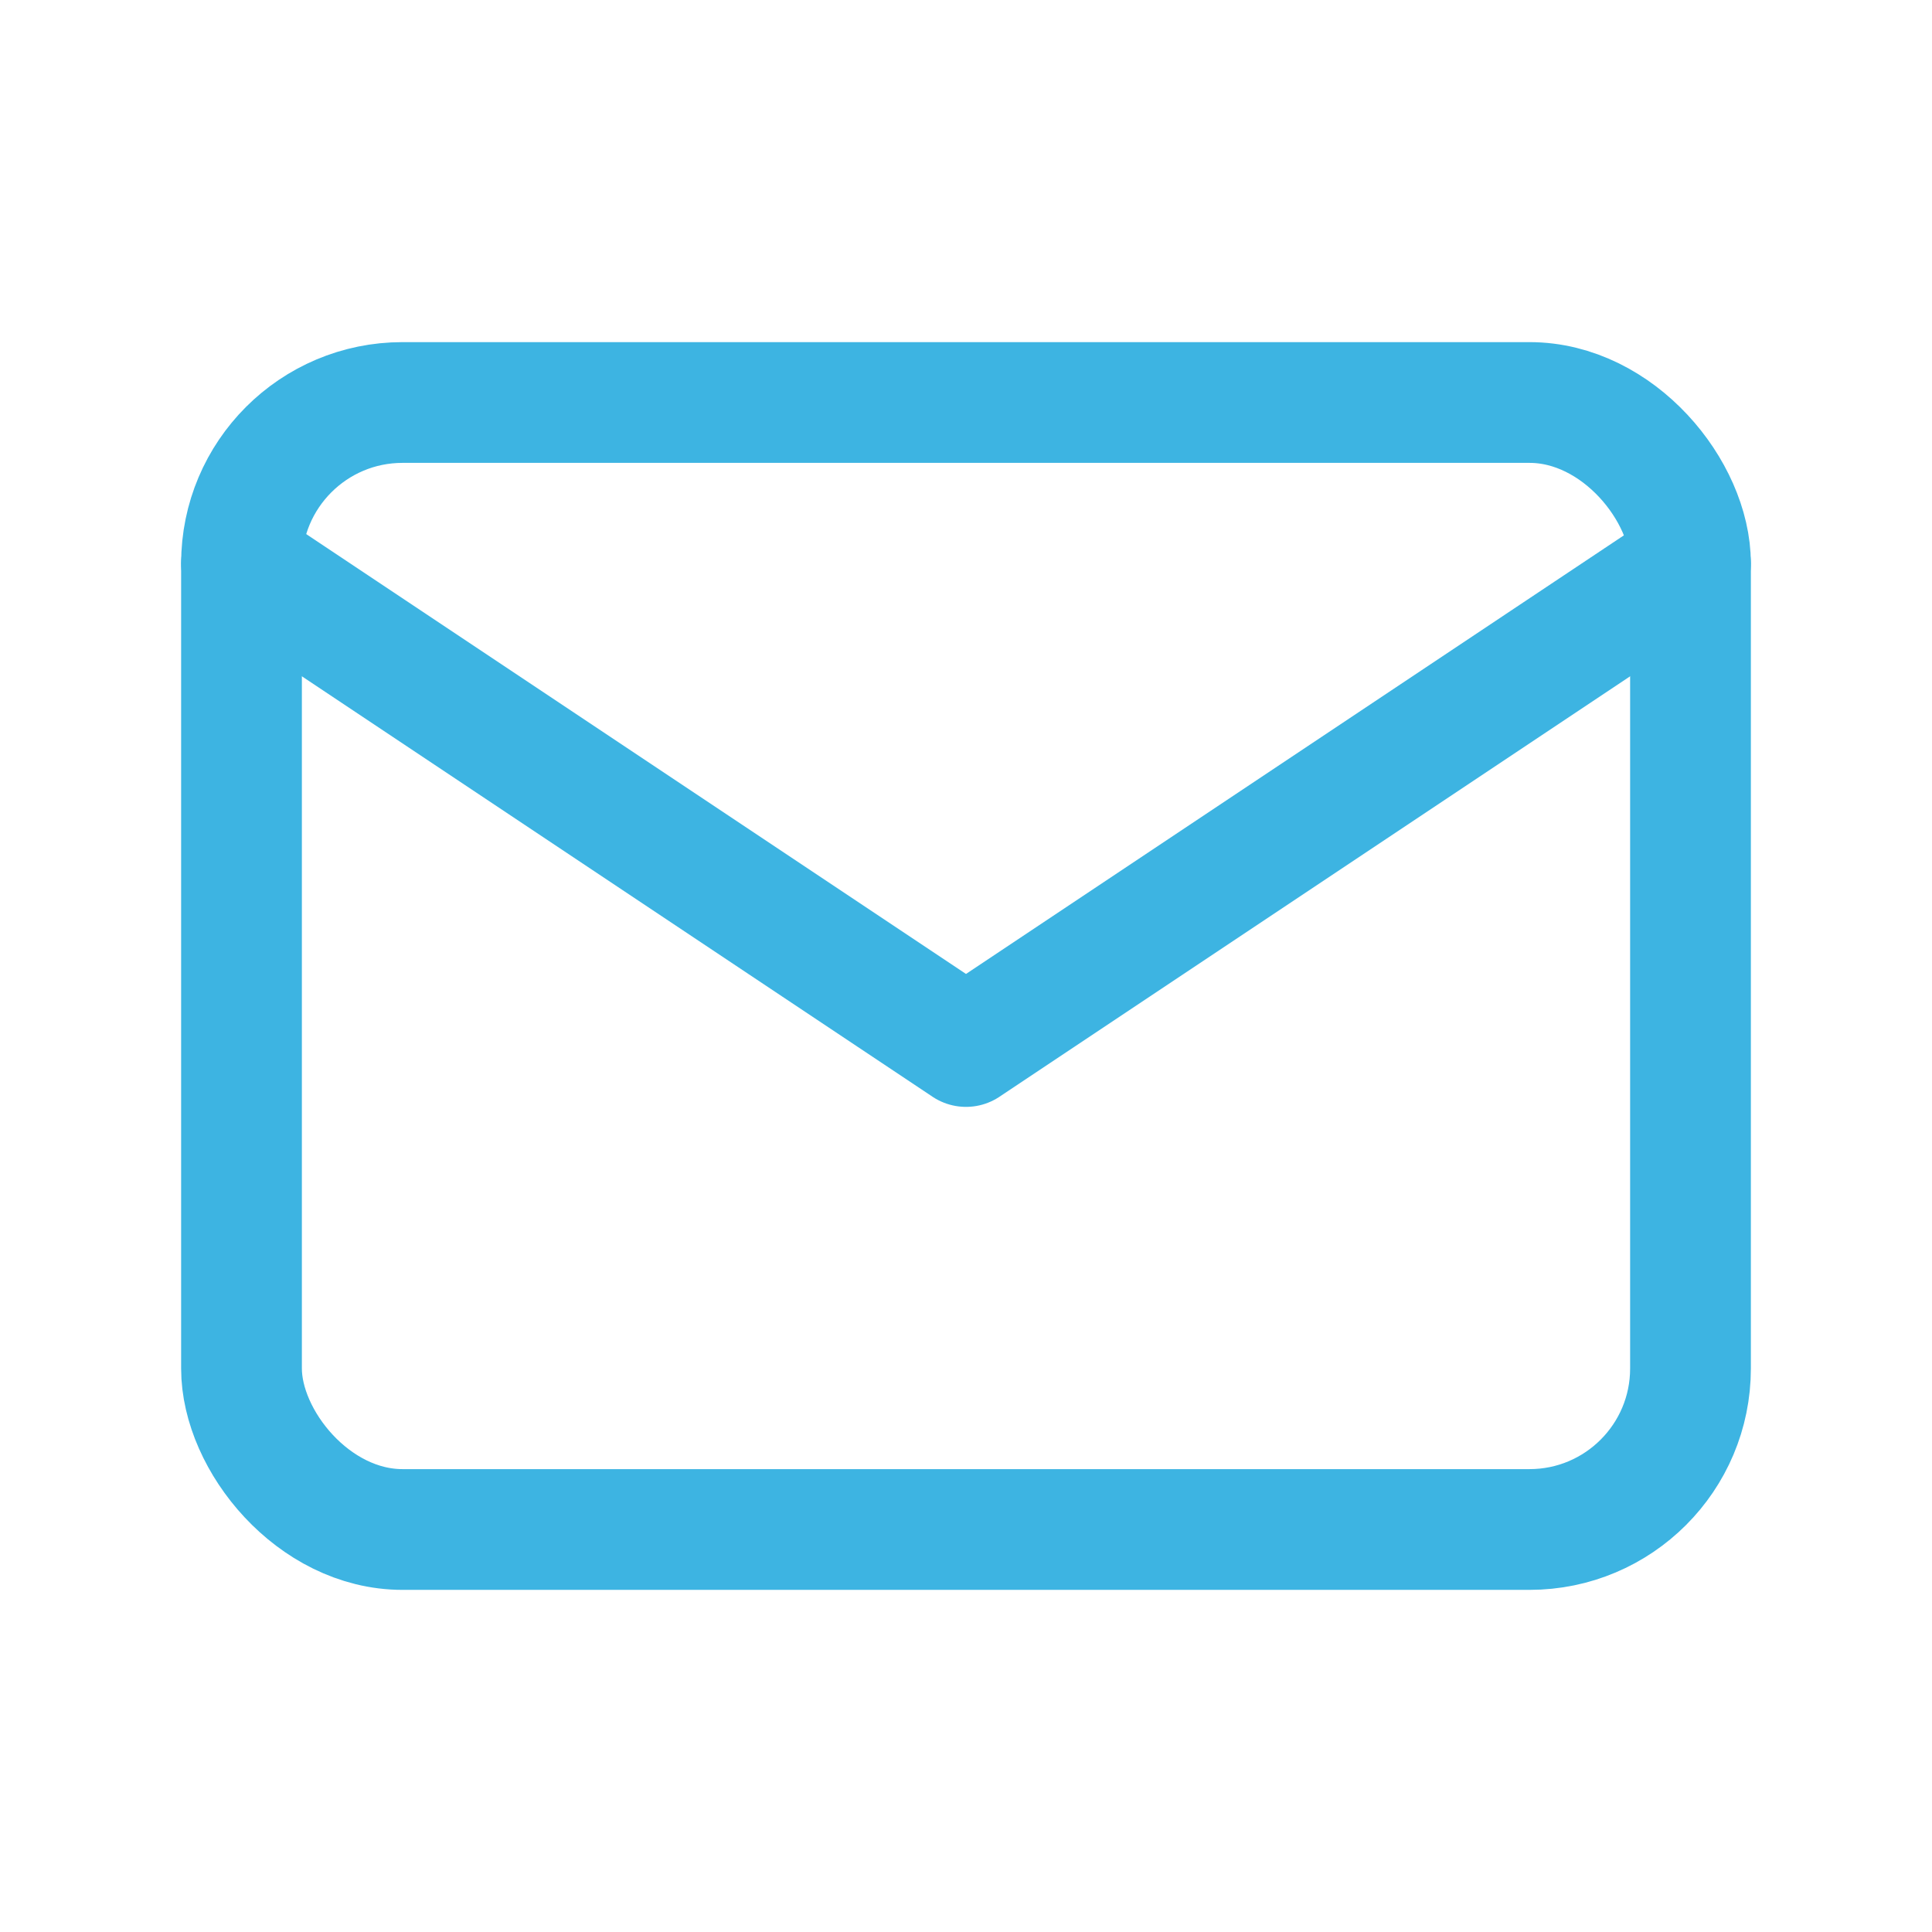
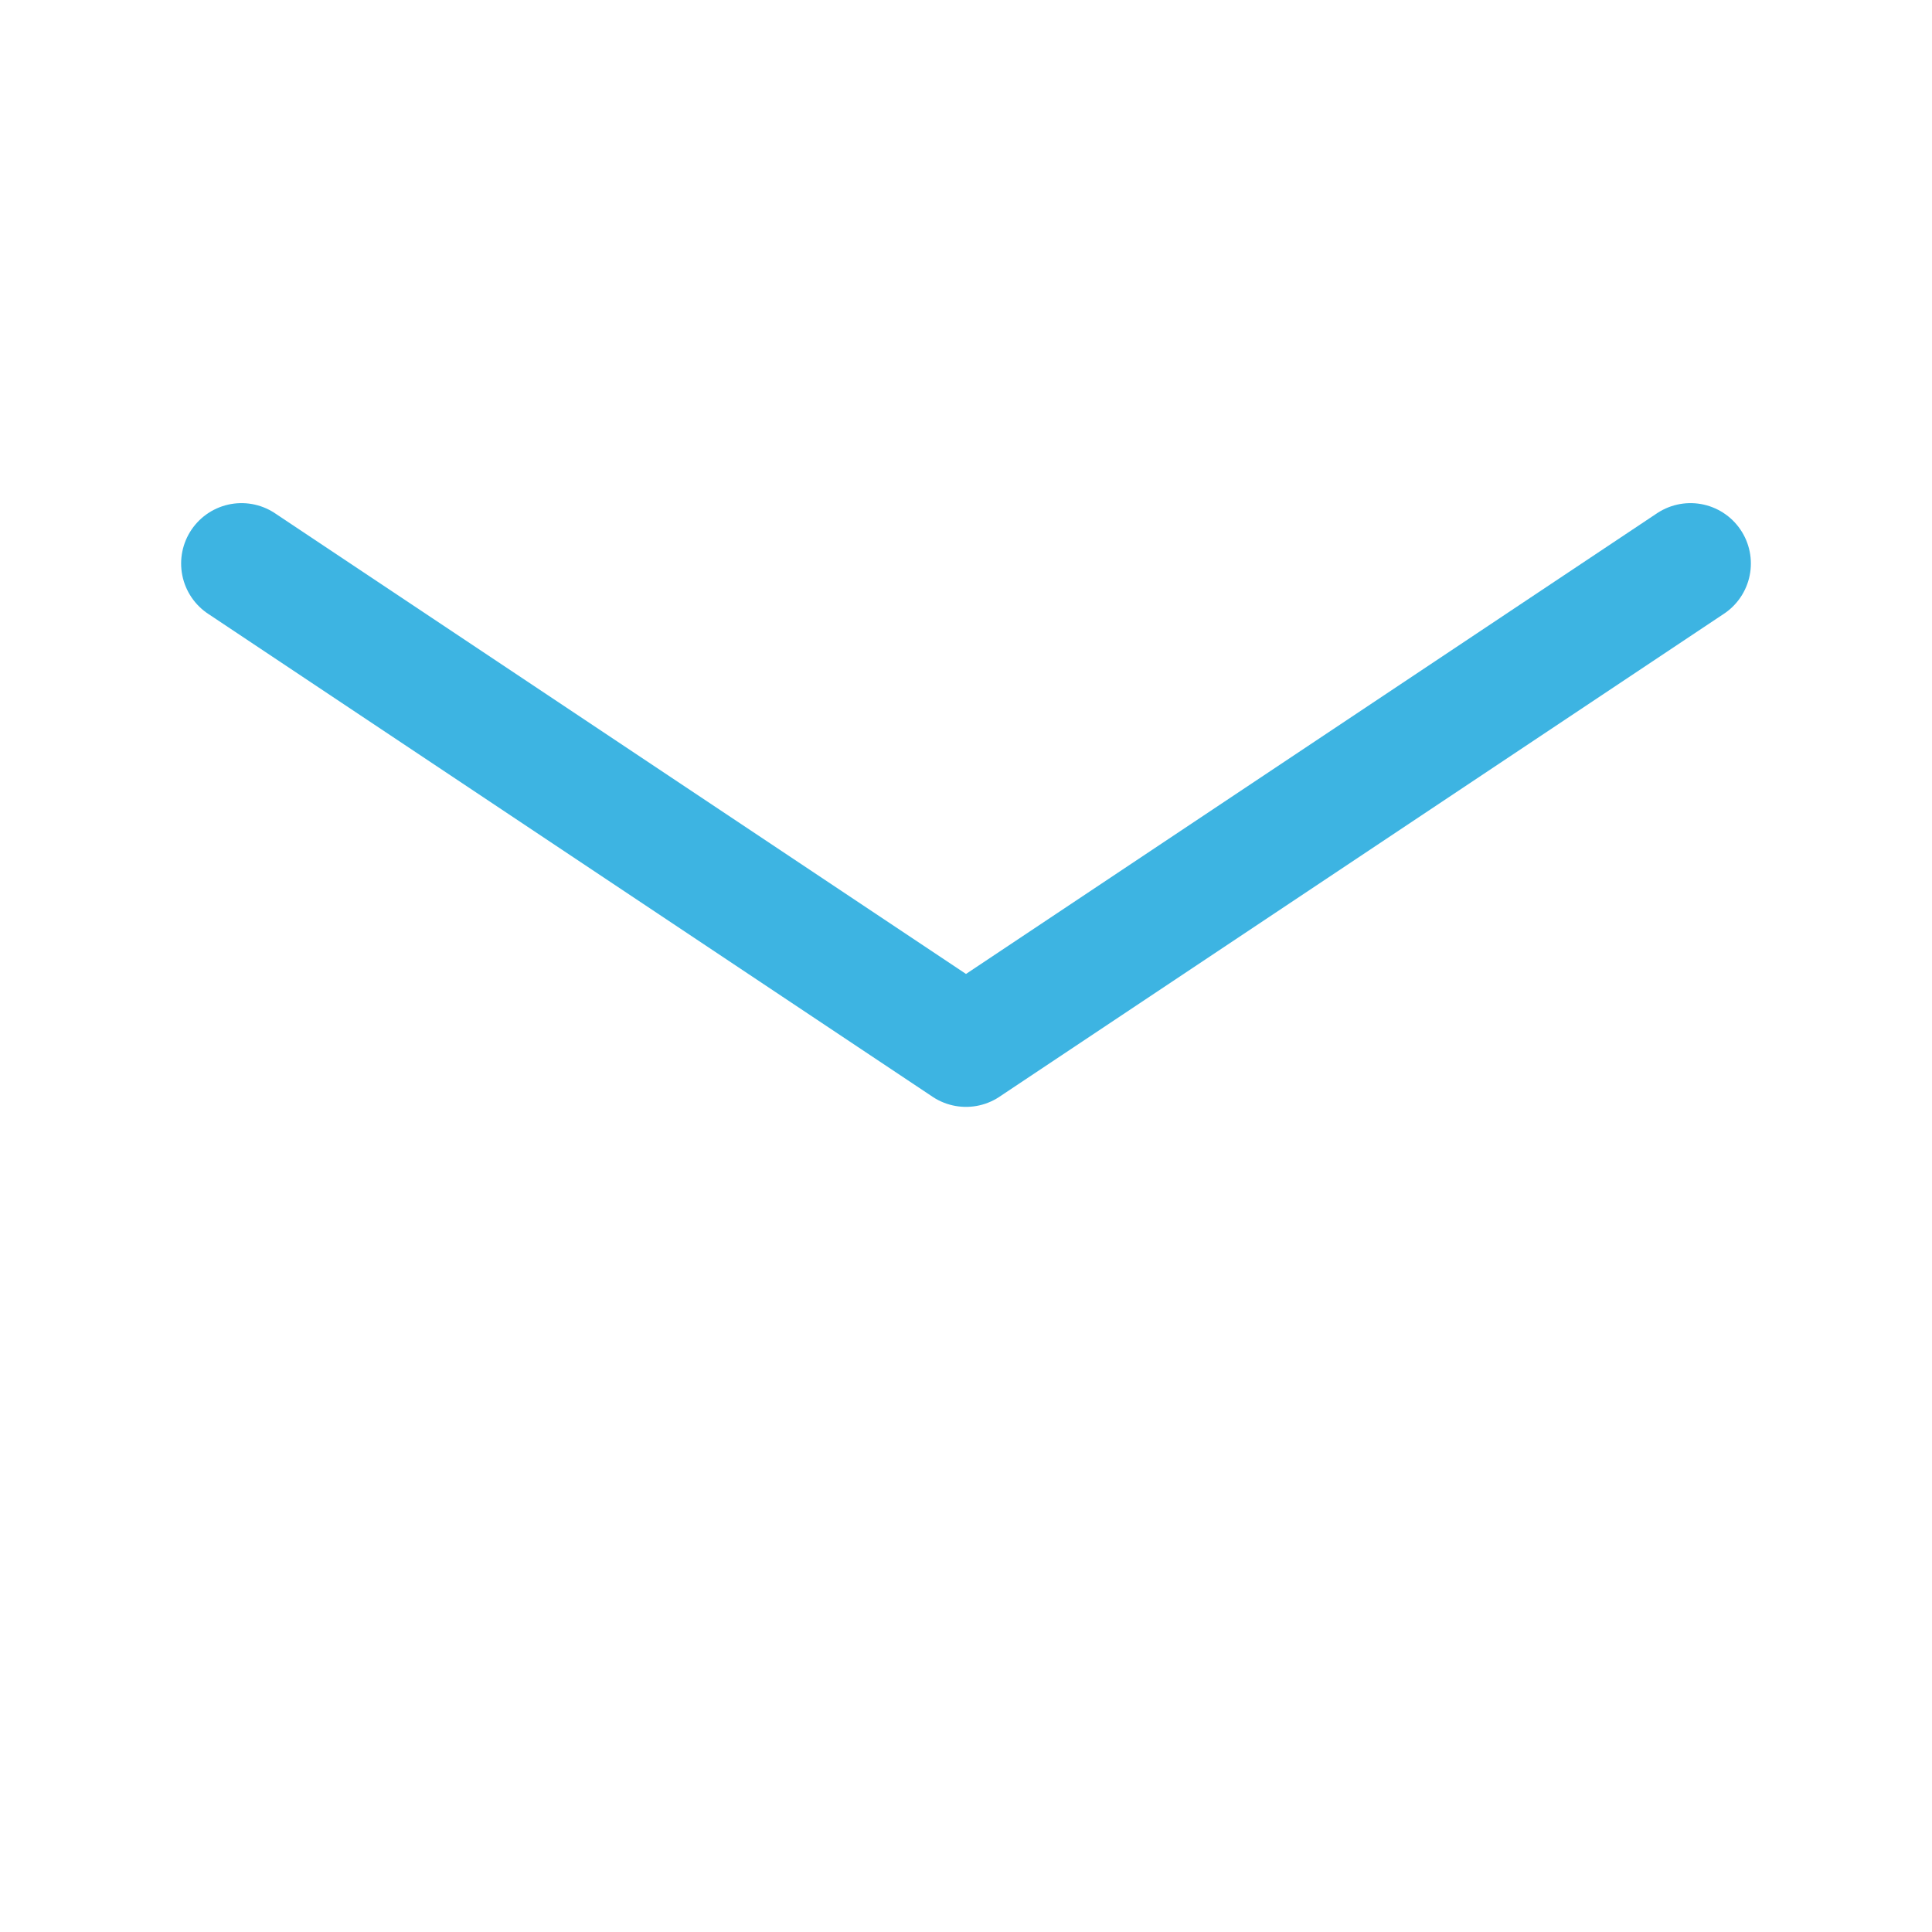
<svg xmlns="http://www.w3.org/2000/svg" id="email" width="24" height="24" viewBox="0 0 24 24">
  <defs>
    <style>
            .cls-2{fill:none;stroke:#3db4e2;stroke-linecap:round;stroke-linejoin:round;stroke-width:1.5px}
        </style>
  </defs>
-   <path id="Path_12977" fill="none" d="M0 0h24v24H0z" />
-   <rect id="Rectangle_26783" width="18" height="14" class="cls-2" rx="2" transform="translate(3 5)" />
  <path id="Path_12978" d="M3 7l9 6 9-6" class="cls-2" />
</svg>